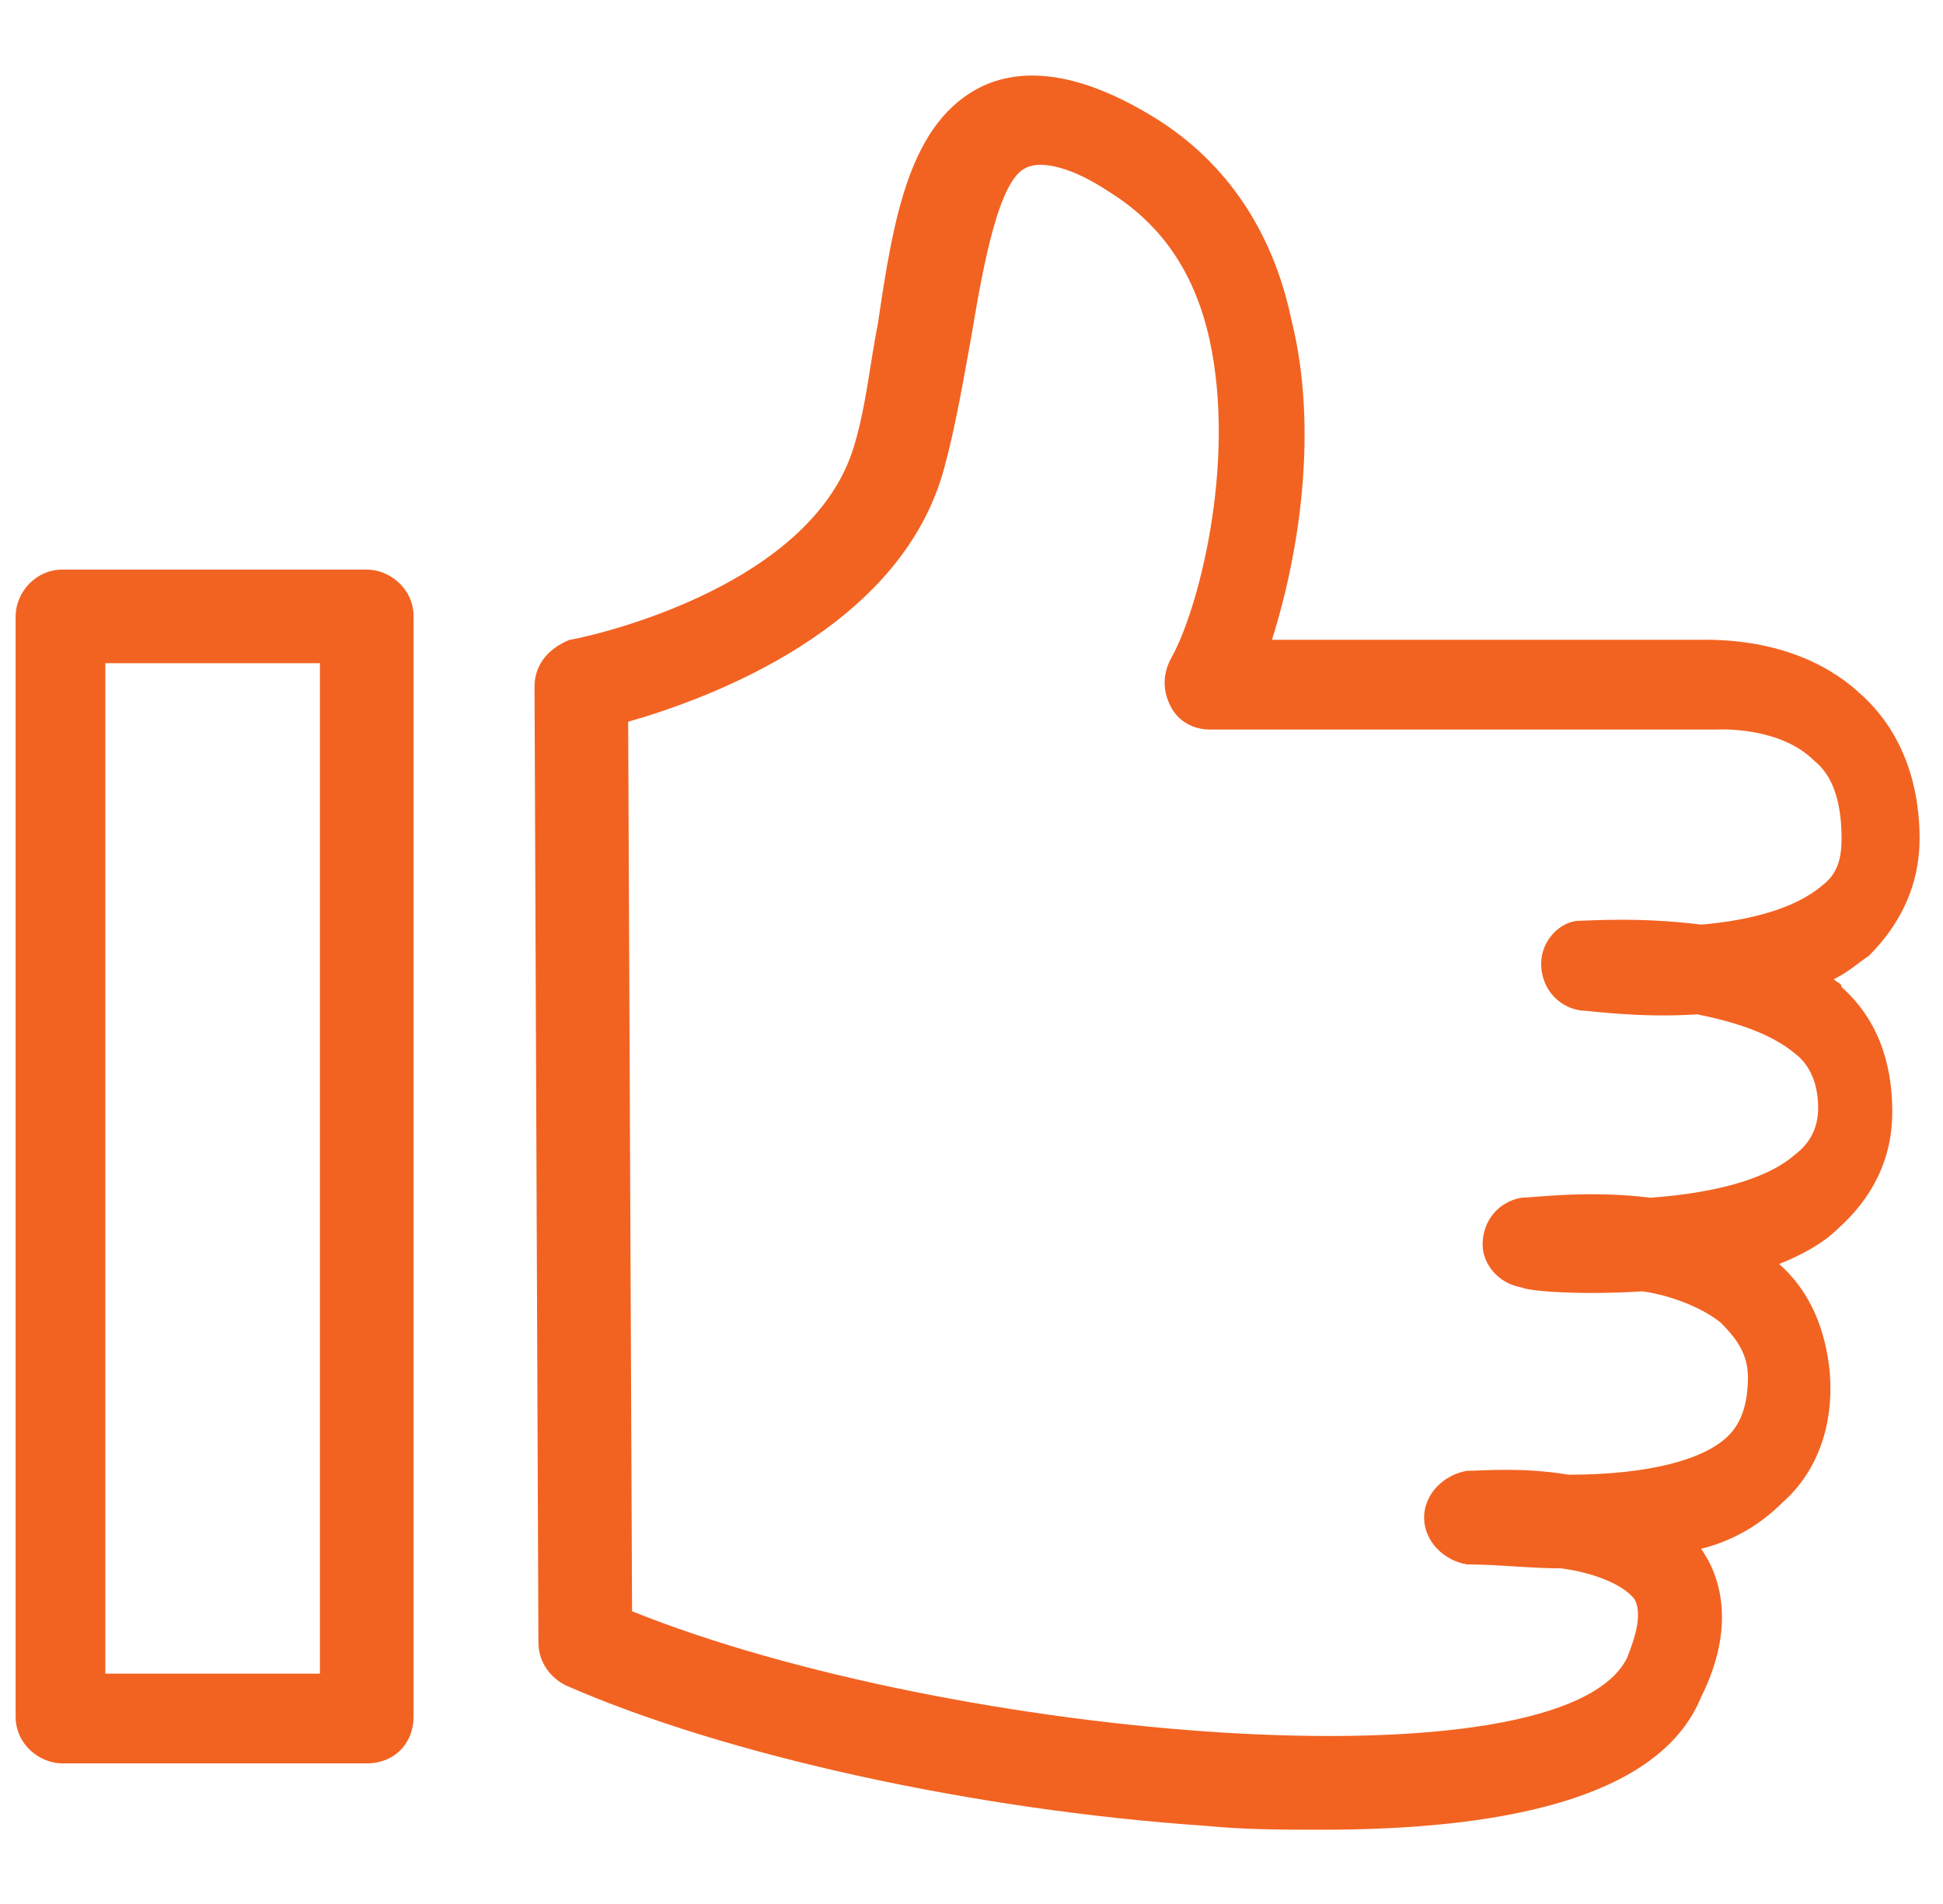
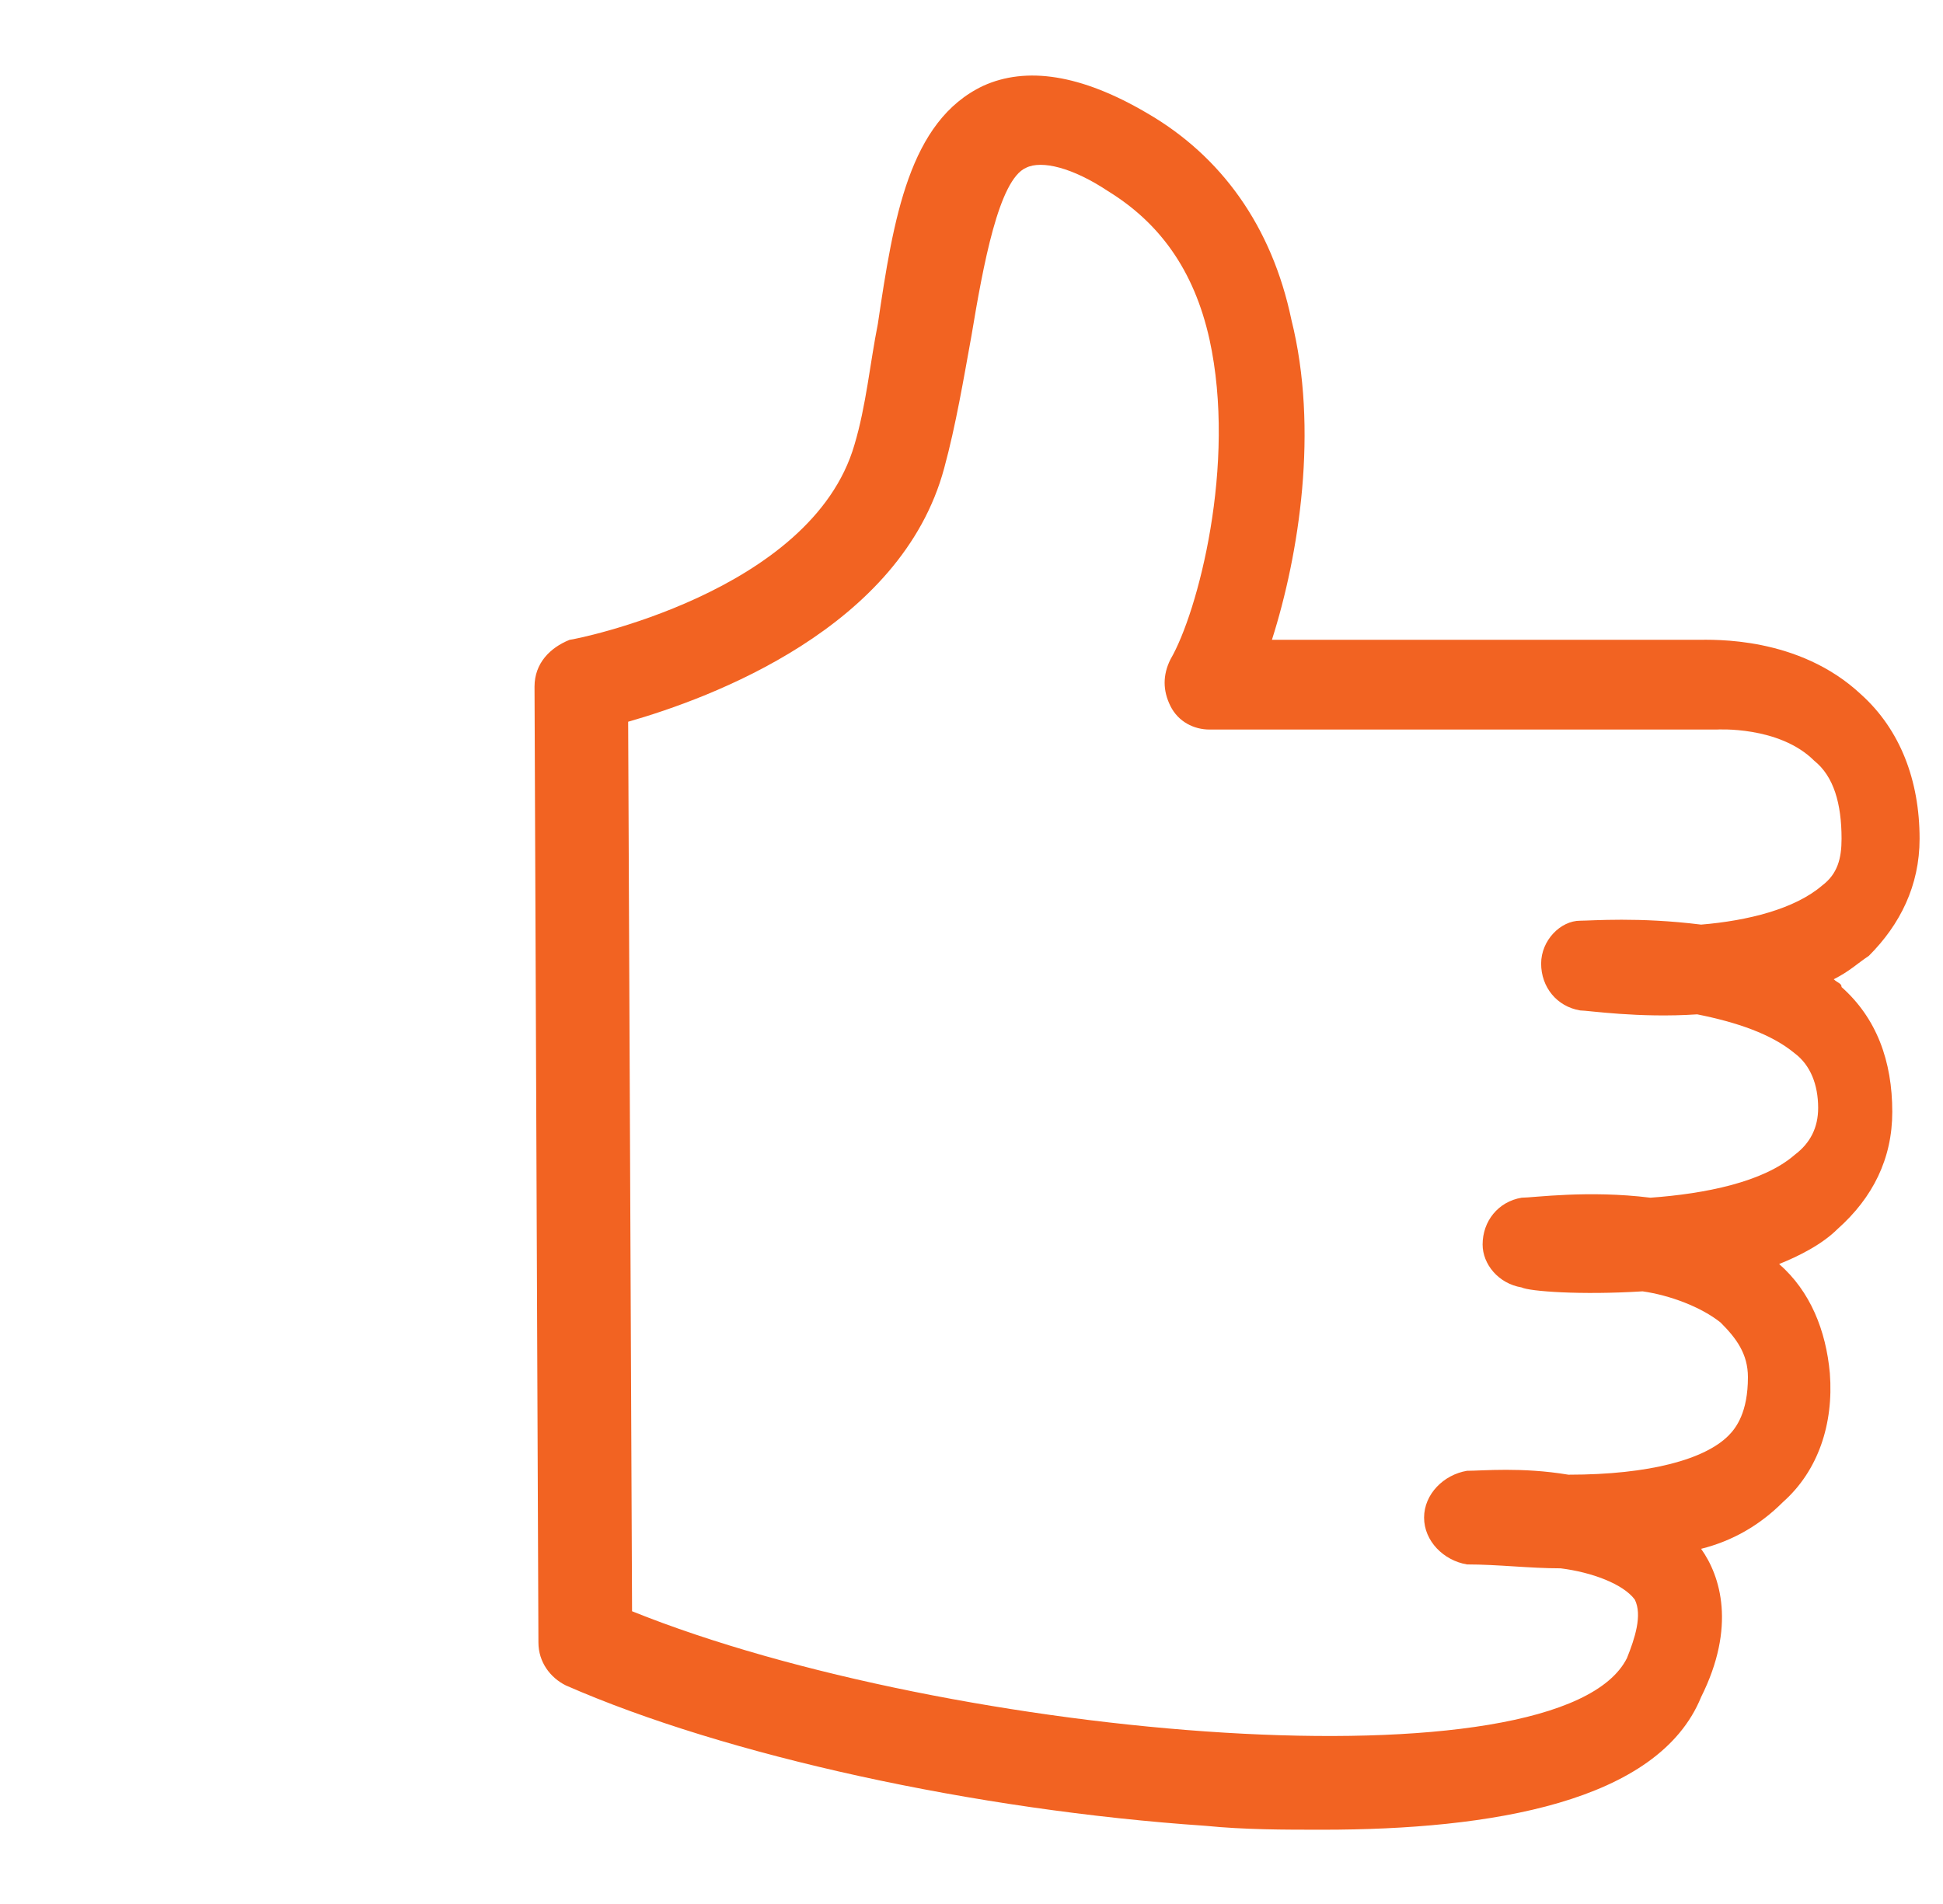
<svg xmlns="http://www.w3.org/2000/svg" version="1.1" id="Layer_1" x="0px" y="0px" viewBox="0 0 49.8 48.8" style="enable-background:new 0 0 49.8 48.8;" xml:space="preserve">
  <style type="text/css">
	.st0{fill:#F26322;}
	.st1{fill:none;stroke:#F26322;stroke-width:2.337;stroke-linejoin:round;stroke-miterlimit:10;}
</style>
  <g>
    <path class="st0" d="M33.9,46.9c-1,0-2,0-3-0.1c-5.9-0.4-12.3-1.8-16.4-3.6c-0.4-0.2-0.7-0.6-0.7-1.1l-0.1-24.5   c0-0.6,0.4-1,0.9-1.2c0.1,0,6.2-1.2,7.3-5c0.3-1,0.4-2.1,0.6-3.1c0.4-2.7,0.8-5.2,2.7-6.1c1.1-0.5,2.5-0.3,4.2,0.7   c1.9,1.1,3.2,2.9,3.7,5.3c0.7,2.8,0.2,6-0.5,8.2h10.9c0.4,0,2.6-0.1,4.2,1.4c1,0.9,1.5,2.2,1.5,3.7c0,1.2-0.5,2.2-1.3,3   c-0.3,0.2-0.5,0.4-0.9,0.6c0.1,0.1,0.2,0.1,0.2,0.2c0.9,0.8,1.3,1.9,1.3,3.2c0,1.2-0.5,2.2-1.4,3c-0.4,0.4-1,0.7-1.5,0.9   c0.8,0.7,1.2,1.7,1.3,2.8c0.1,1.3-0.3,2.5-1.2,3.3c-0.6,0.6-1.3,1-2.1,1.2c0,0,0,0,0,0c0.5,0.7,0.9,2,0,3.8   C42.5,46.2,38.2,46.9,33.9,46.9z M16.2,41.3c8.2,3.3,23.8,4.6,25.5,1.2c0.2-0.5,0.4-1.1,0.2-1.5c-0.3-0.4-1.1-0.7-1.9-0.8   c-0.8,0-1.6-0.1-2.4-0.1c-0.6-0.1-1.1-0.6-1.1-1.2c0-0.6,0.5-1.1,1.1-1.2c0.4,0,1.4-0.1,2.6,0.1c2.1,0,3.5-0.4,4.1-1   c0.2-0.2,0.5-0.6,0.5-1.5c0-0.6-0.3-1-0.7-1.4c-0.5-0.4-1.3-0.7-2-0.8c-1.6,0.1-2.9,0-3.1-0.1c-0.6-0.1-1-0.6-1-1.1   c0-0.6,0.4-1.1,1-1.2c0.3,0,1.7-0.2,3.3,0c1.4-0.1,2.9-0.4,3.7-1.1c0.4-0.3,0.6-0.7,0.6-1.2c0-0.6-0.2-1.1-0.6-1.4   c-0.6-0.5-1.5-0.8-2.5-1c-1.5,0.1-2.8-0.1-3-0.1c-0.6-0.1-1-0.6-1-1.2c0-0.6,0.5-1.1,1-1.1c0.3,0,1.5-0.1,3.1,0.1   c1.2-0.1,2.4-0.4,3.1-1c0.4-0.3,0.5-0.7,0.5-1.2c0-0.9-0.2-1.6-0.7-2c-0.9-0.9-2.5-0.8-2.5-0.8c0,0-0.1,0-0.1,0H31   c-0.4,0-0.8-0.2-1-0.6c-0.2-0.4-0.2-0.8,0-1.2c0.7-1.2,1.7-5,1-8.2c-0.4-1.8-1.3-3-2.6-3.8c-0.9-0.6-1.7-0.8-2.1-0.6   c-0.7,0.3-1.1,2.5-1.4,4.3c-0.2,1.1-0.4,2.3-0.7,3.4c-1.1,4.1-6,5.9-8.1,6.5L16.2,41.3z" />
-     <path class="st1" d="M14.2,16.3" />
-     <path class="st0" d="M9.4,45.2H1.6c-0.6,0-1.2-0.5-1.2-1.2V15.8c0-0.6,0.5-1.2,1.2-1.2h7.8c0.6,0,1.2,0.5,1.2,1.2v28.2   C10.6,44.7,10.1,45.2,9.4,45.2z M2.7,42.9h5.5V17H2.7V42.9z" />
  </g>
</svg>